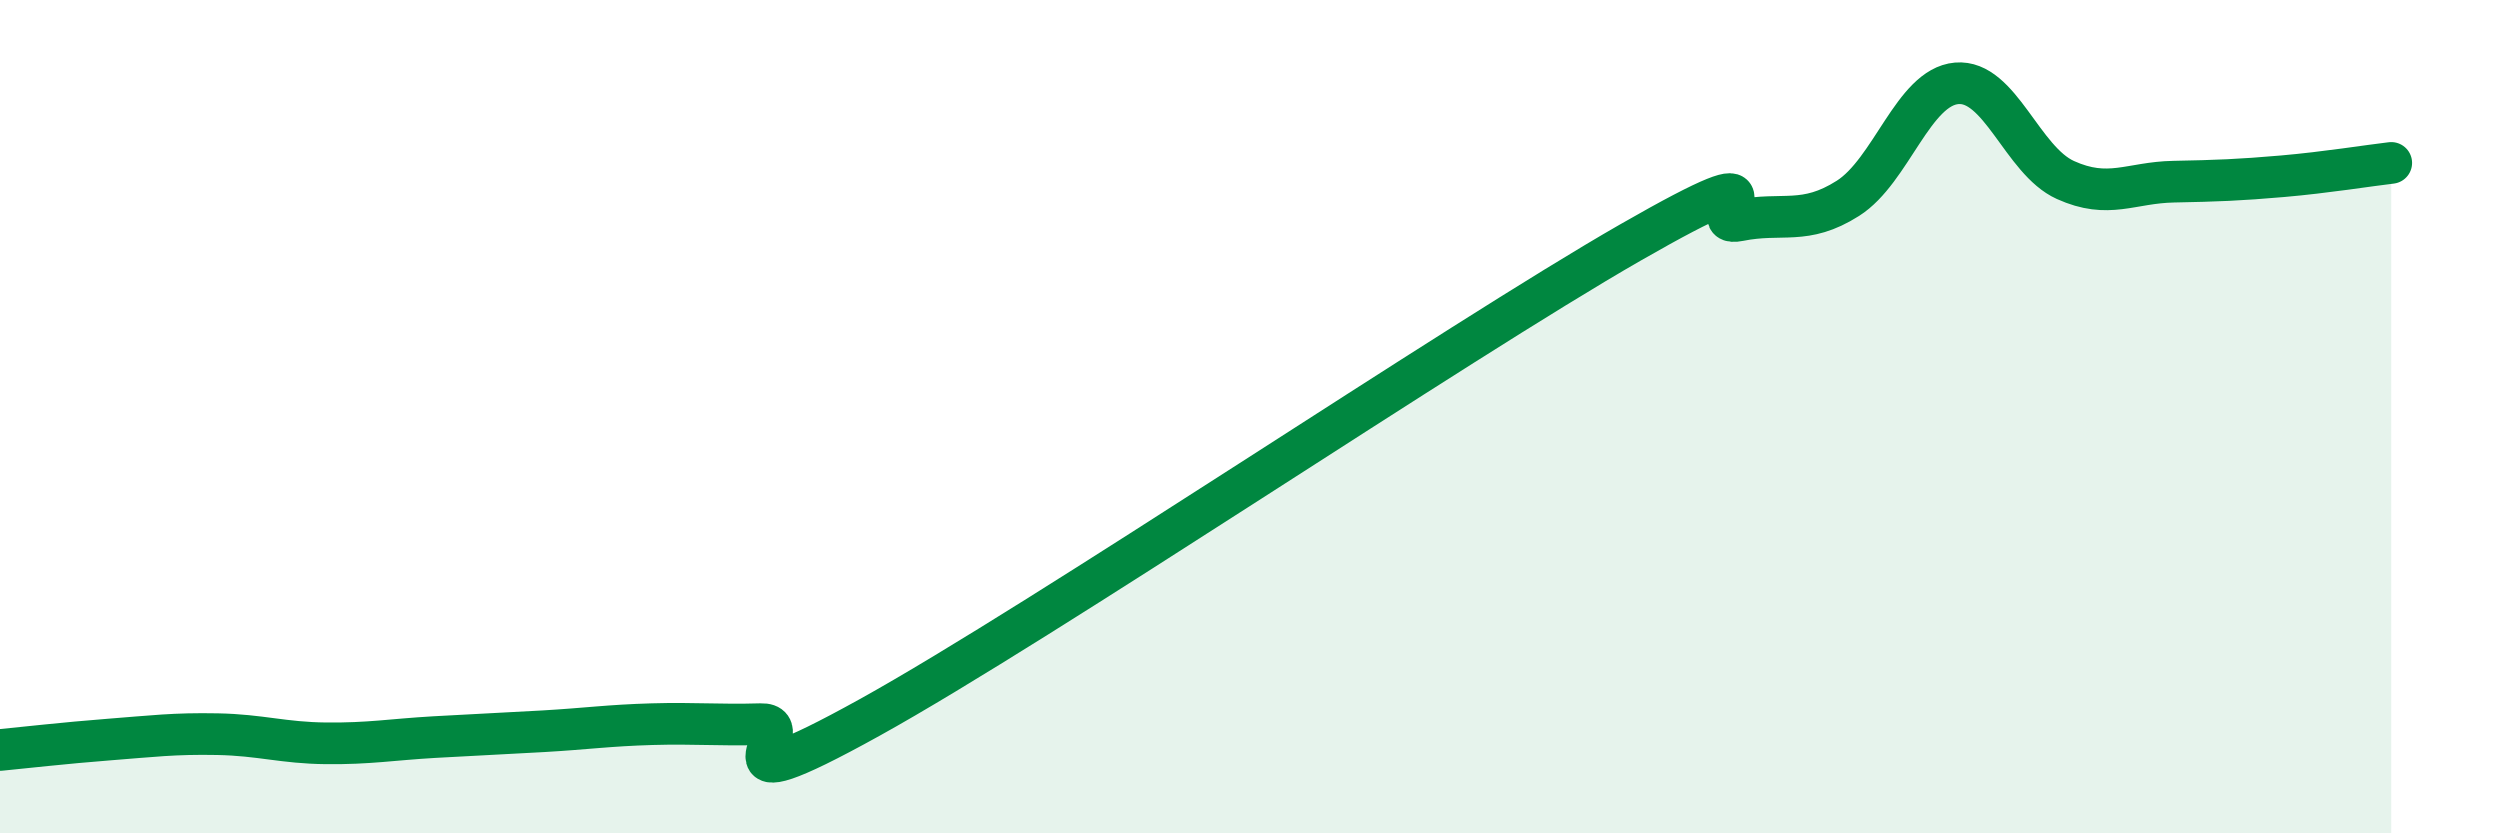
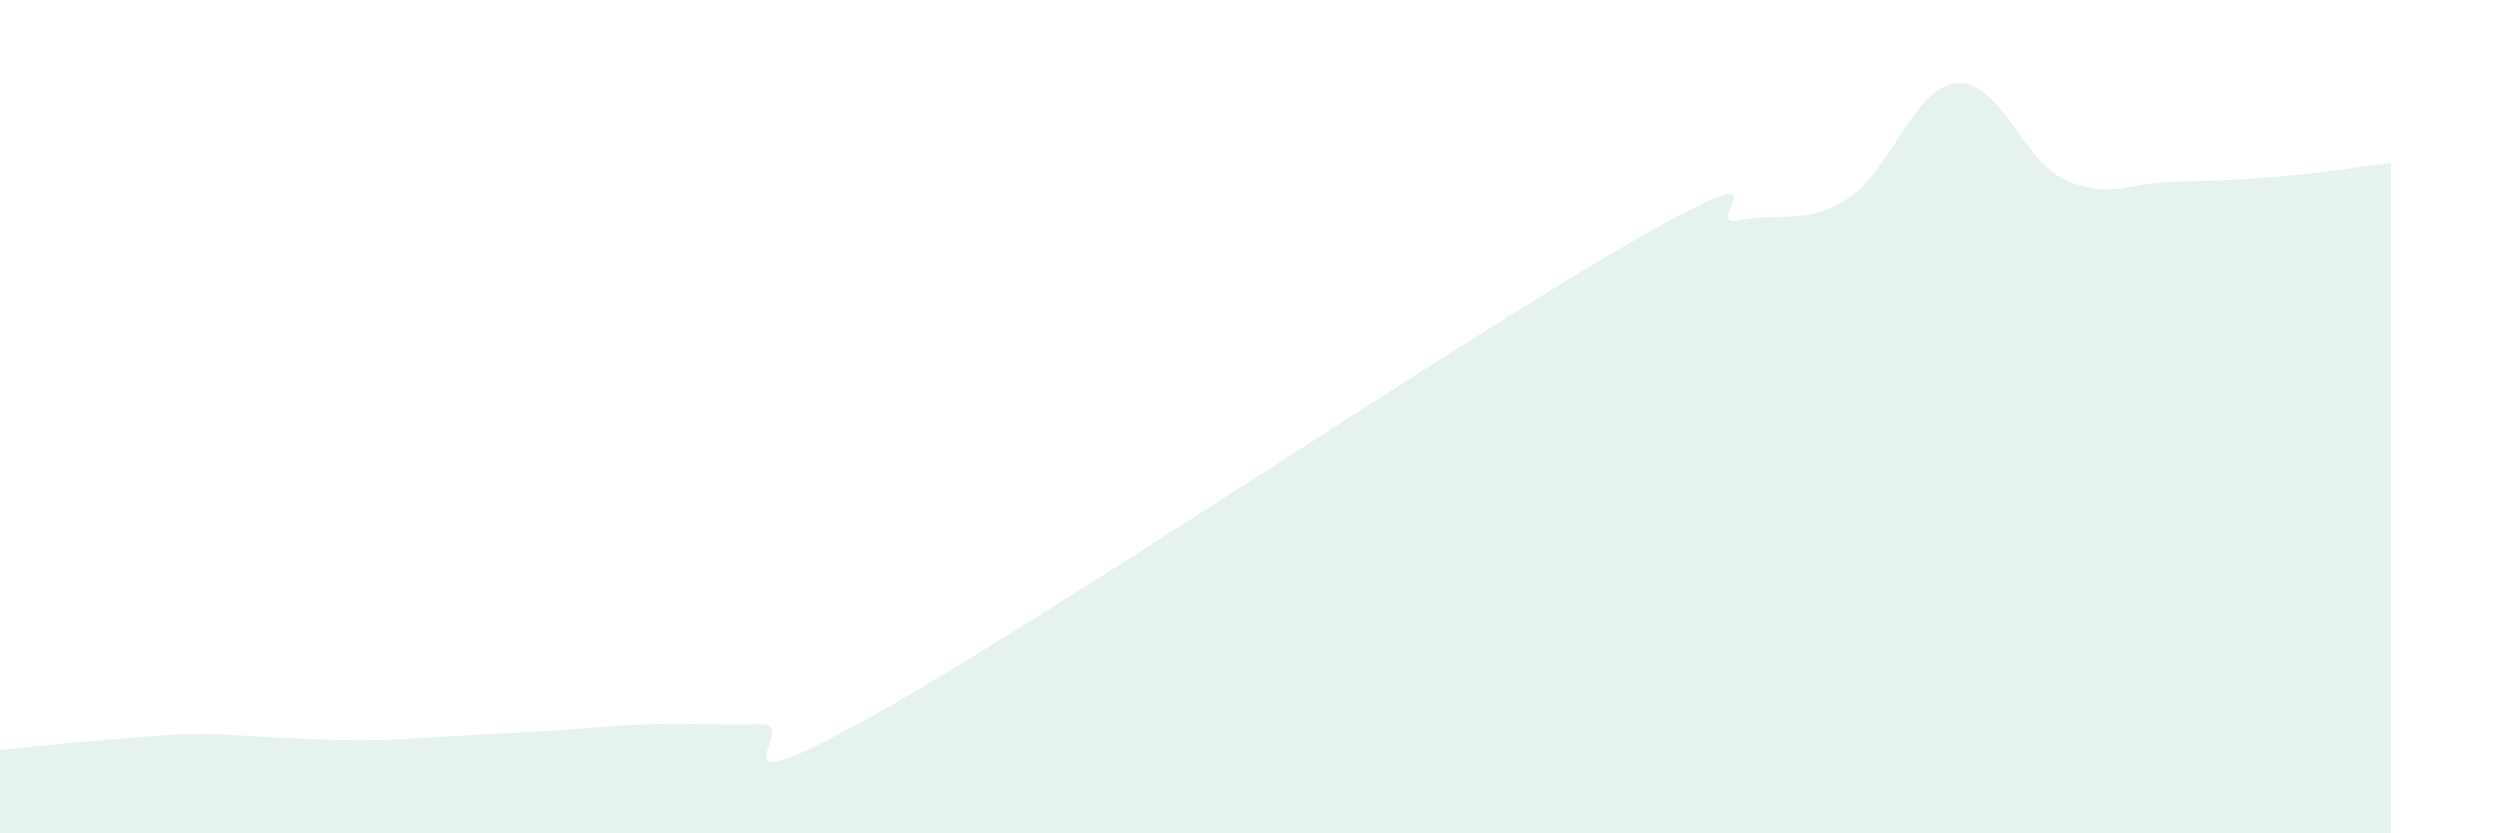
<svg xmlns="http://www.w3.org/2000/svg" width="60" height="20" viewBox="0 0 60 20">
-   <path d="M 0,18 C 0.52,17.95 1.57,17.83 2.61,17.75 C 3.65,17.67 4.18,17.6 5.22,17.62 C 6.26,17.64 6.79,17.83 7.83,17.84 C 8.87,17.85 9.39,17.75 10.43,17.69 C 11.47,17.63 12,17.61 13.04,17.55 C 14.08,17.49 14.61,17.41 15.65,17.38 C 16.69,17.35 17.22,17.41 18.26,17.38 C 19.3,17.35 16.7,19.53 20.87,17.22 C 25.04,14.91 34.96,8.21 39.13,5.82 C 43.3,3.43 40.7,5.5 41.74,5.29 C 42.78,5.08 43.31,5.42 44.35,4.76 C 45.39,4.1 45.92,2.09 46.96,2 C 48,1.91 48.53,3.85 49.57,4.32 C 50.61,4.79 51.13,4.38 52.17,4.36 C 53.21,4.34 53.74,4.32 54.78,4.23 C 55.82,4.14 56.87,3.97 57.39,3.91L57.39 20L0 20Z" fill="#008740" opacity="0.1" stroke-linecap="round" stroke-linejoin="round" />
-   <path d="M 0,18 C 0.52,17.95 1.57,17.83 2.61,17.75 C 3.65,17.67 4.18,17.6 5.22,17.62 C 6.26,17.64 6.79,17.83 7.83,17.84 C 8.87,17.85 9.39,17.75 10.43,17.69 C 11.47,17.63 12,17.61 13.04,17.55 C 14.08,17.49 14.61,17.41 15.65,17.38 C 16.69,17.35 17.22,17.41 18.26,17.38 C 19.3,17.35 16.7,19.53 20.87,17.22 C 25.04,14.91 34.96,8.21 39.13,5.82 C 43.3,3.43 40.7,5.5 41.74,5.29 C 42.78,5.08 43.31,5.42 44.35,4.76 C 45.39,4.1 45.92,2.09 46.96,2 C 48,1.91 48.53,3.85 49.57,4.32 C 50.61,4.79 51.13,4.38 52.17,4.36 C 53.21,4.34 53.74,4.32 54.78,4.23 C 55.82,4.14 56.87,3.97 57.39,3.91" stroke="#008740" stroke-width="1" fill="none" stroke-linecap="round" stroke-linejoin="round" />
+   <path d="M 0,18 C 0.52,17.95 1.57,17.83 2.61,17.75 C 3.65,17.67 4.18,17.6 5.22,17.62 C 8.87,17.85 9.39,17.75 10.43,17.69 C 11.47,17.63 12,17.61 13.04,17.55 C 14.08,17.49 14.61,17.41 15.65,17.38 C 16.69,17.35 17.22,17.41 18.26,17.38 C 19.3,17.35 16.7,19.53 20.87,17.22 C 25.04,14.91 34.96,8.21 39.13,5.82 C 43.3,3.43 40.7,5.5 41.74,5.29 C 42.78,5.08 43.31,5.42 44.35,4.76 C 45.39,4.1 45.92,2.09 46.96,2 C 48,1.91 48.53,3.85 49.57,4.32 C 50.61,4.79 51.13,4.38 52.17,4.36 C 53.21,4.34 53.74,4.32 54.78,4.23 C 55.82,4.14 56.87,3.97 57.39,3.91L57.39 20L0 20Z" fill="#008740" opacity="0.1" stroke-linecap="round" stroke-linejoin="round" />
</svg>